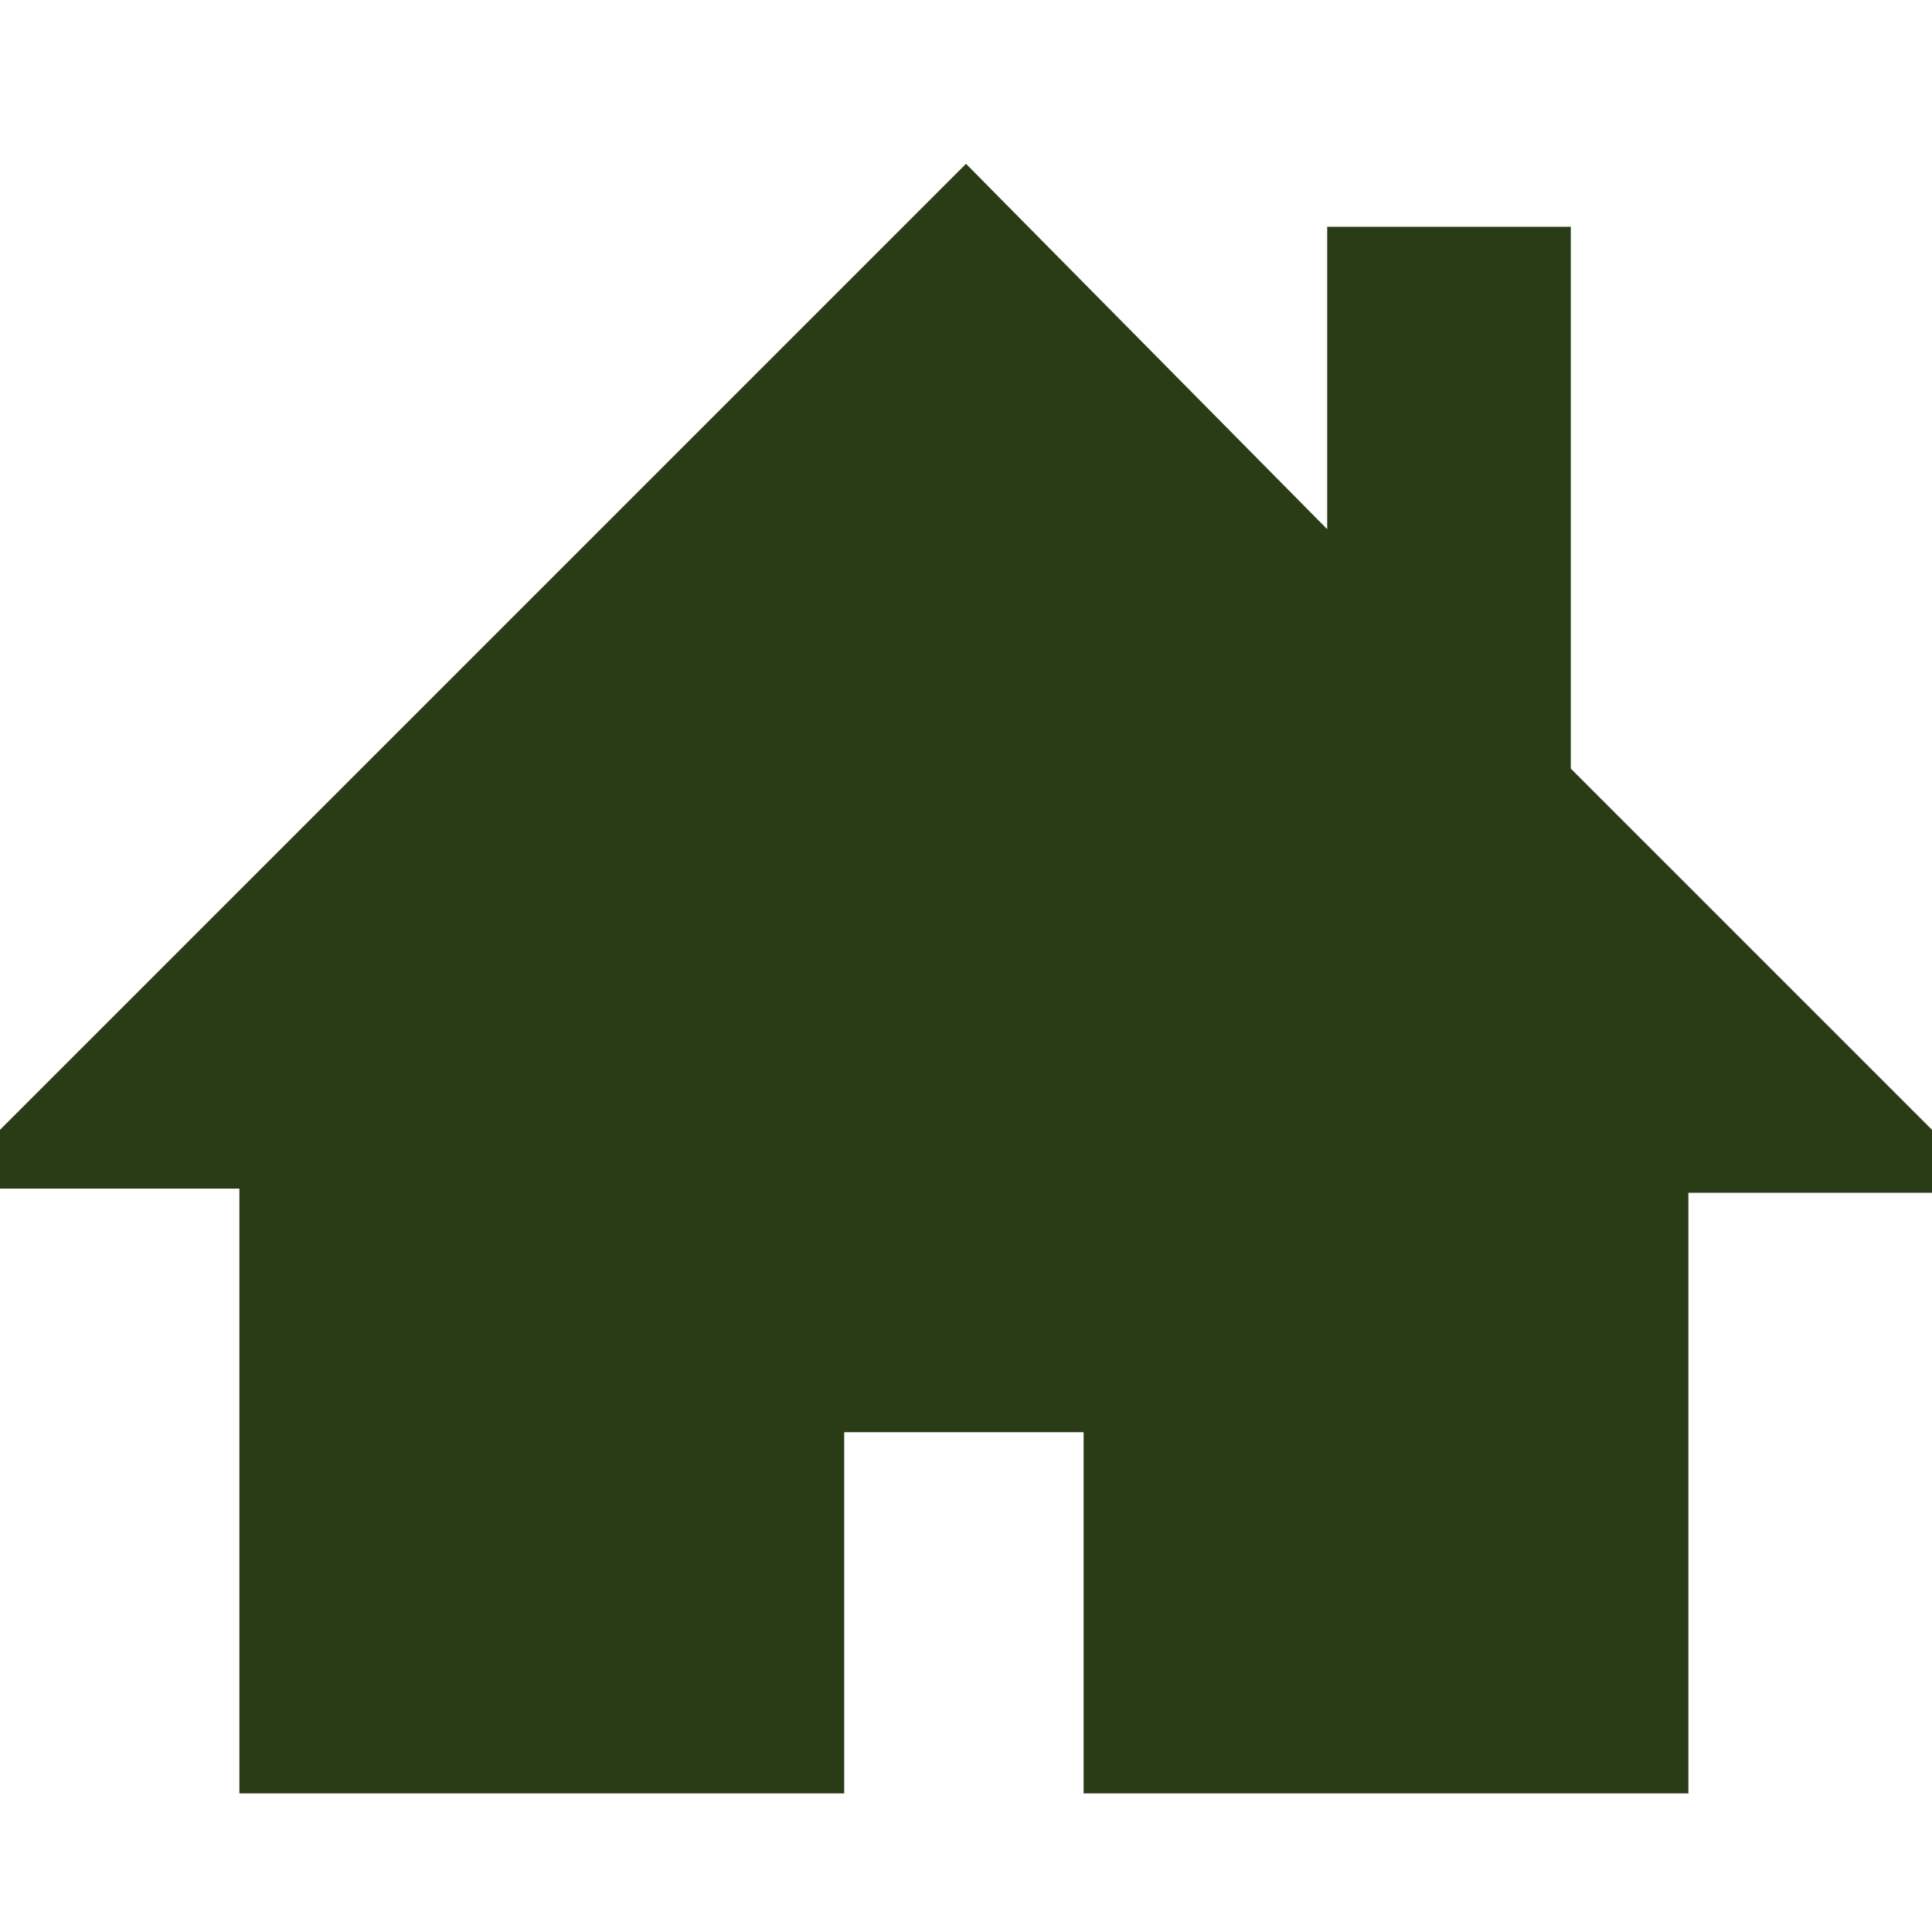
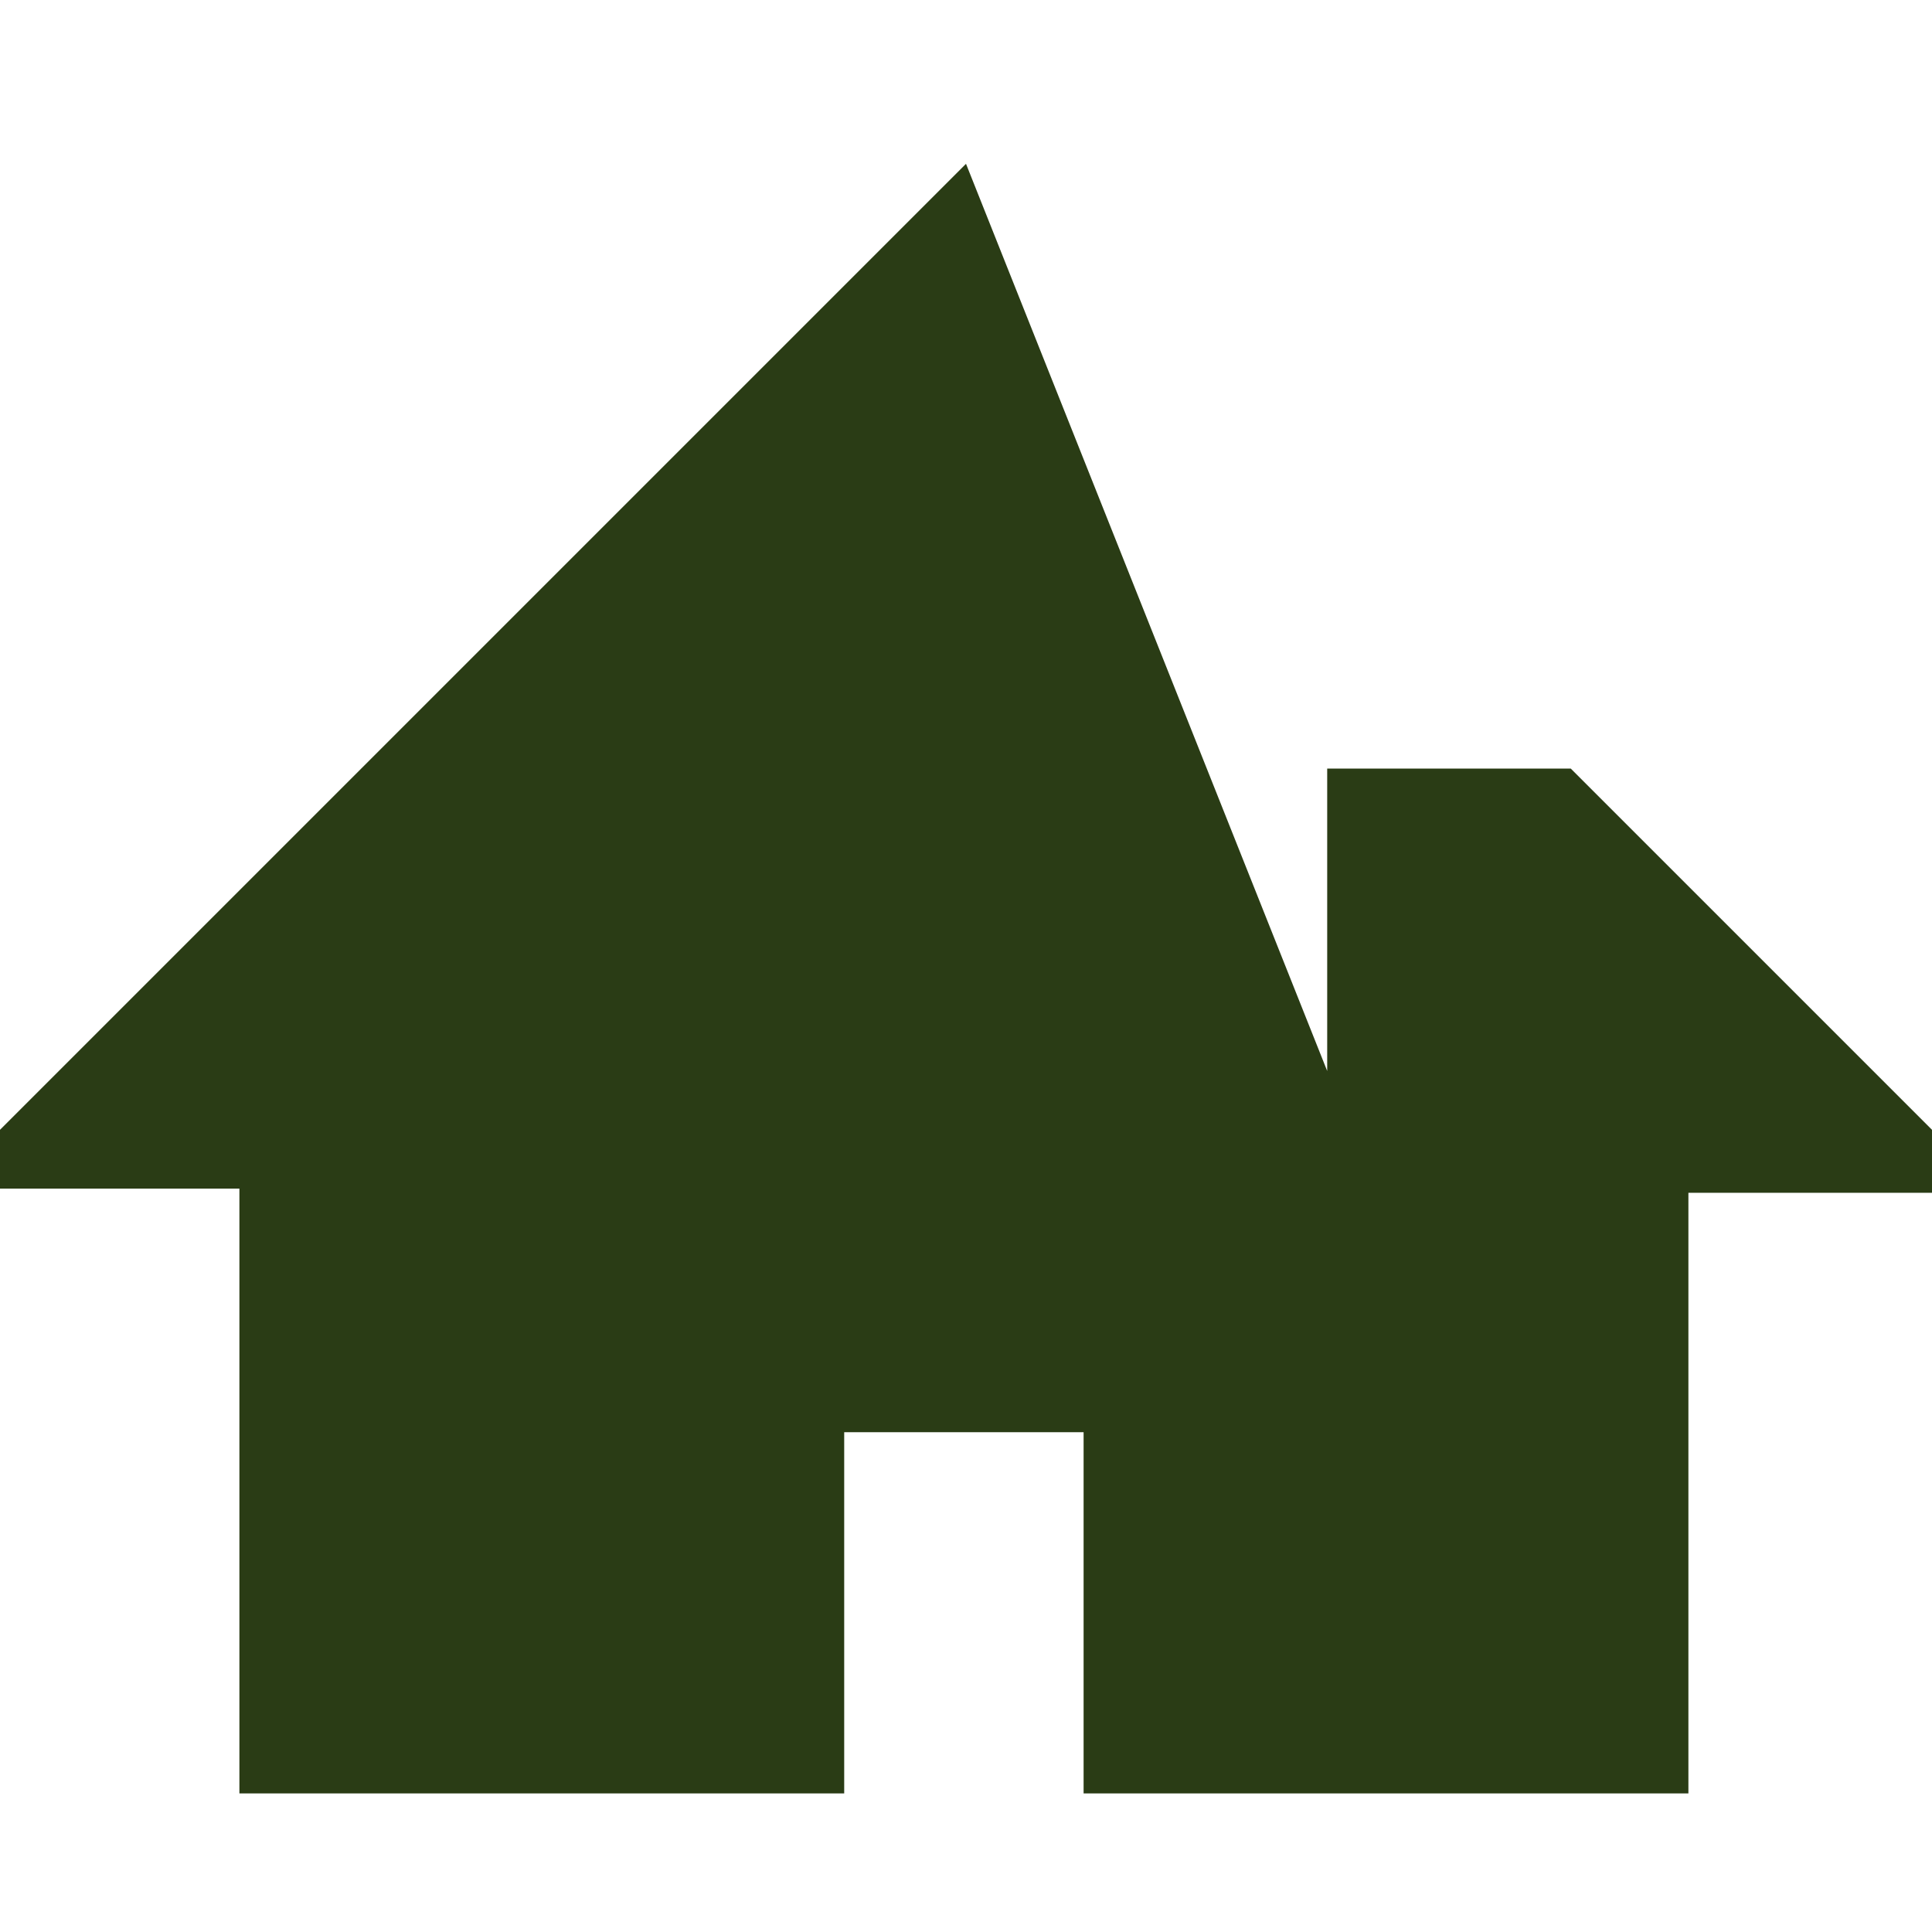
<svg xmlns="http://www.w3.org/2000/svg" version="1.1" id="Layer_1" x="0px" y="0px" viewBox="0 0 46 46" style="enable-background:new 0 0 46 46;" xml:space="preserve">
  <style type="text/css">
	.st0{fill:#2A3C15;}
</style>
-   <path id="XMLID_1_" class="st0" d="M46,26.9l-8.6-8.6V5.4h-5.8v7.2L23,3.9l-23,23v1.4h5.7v14.4h14.4v-8.6h5.7v8.6h14.4V28.4H46V26.9  z" />
+   <path id="XMLID_1_" class="st0" d="M46,26.9l-8.6-8.6h-5.8v7.2L23,3.9l-23,23v1.4h5.7v14.4h14.4v-8.6h5.7v8.6h14.4V28.4H46V26.9  z" />
</svg>